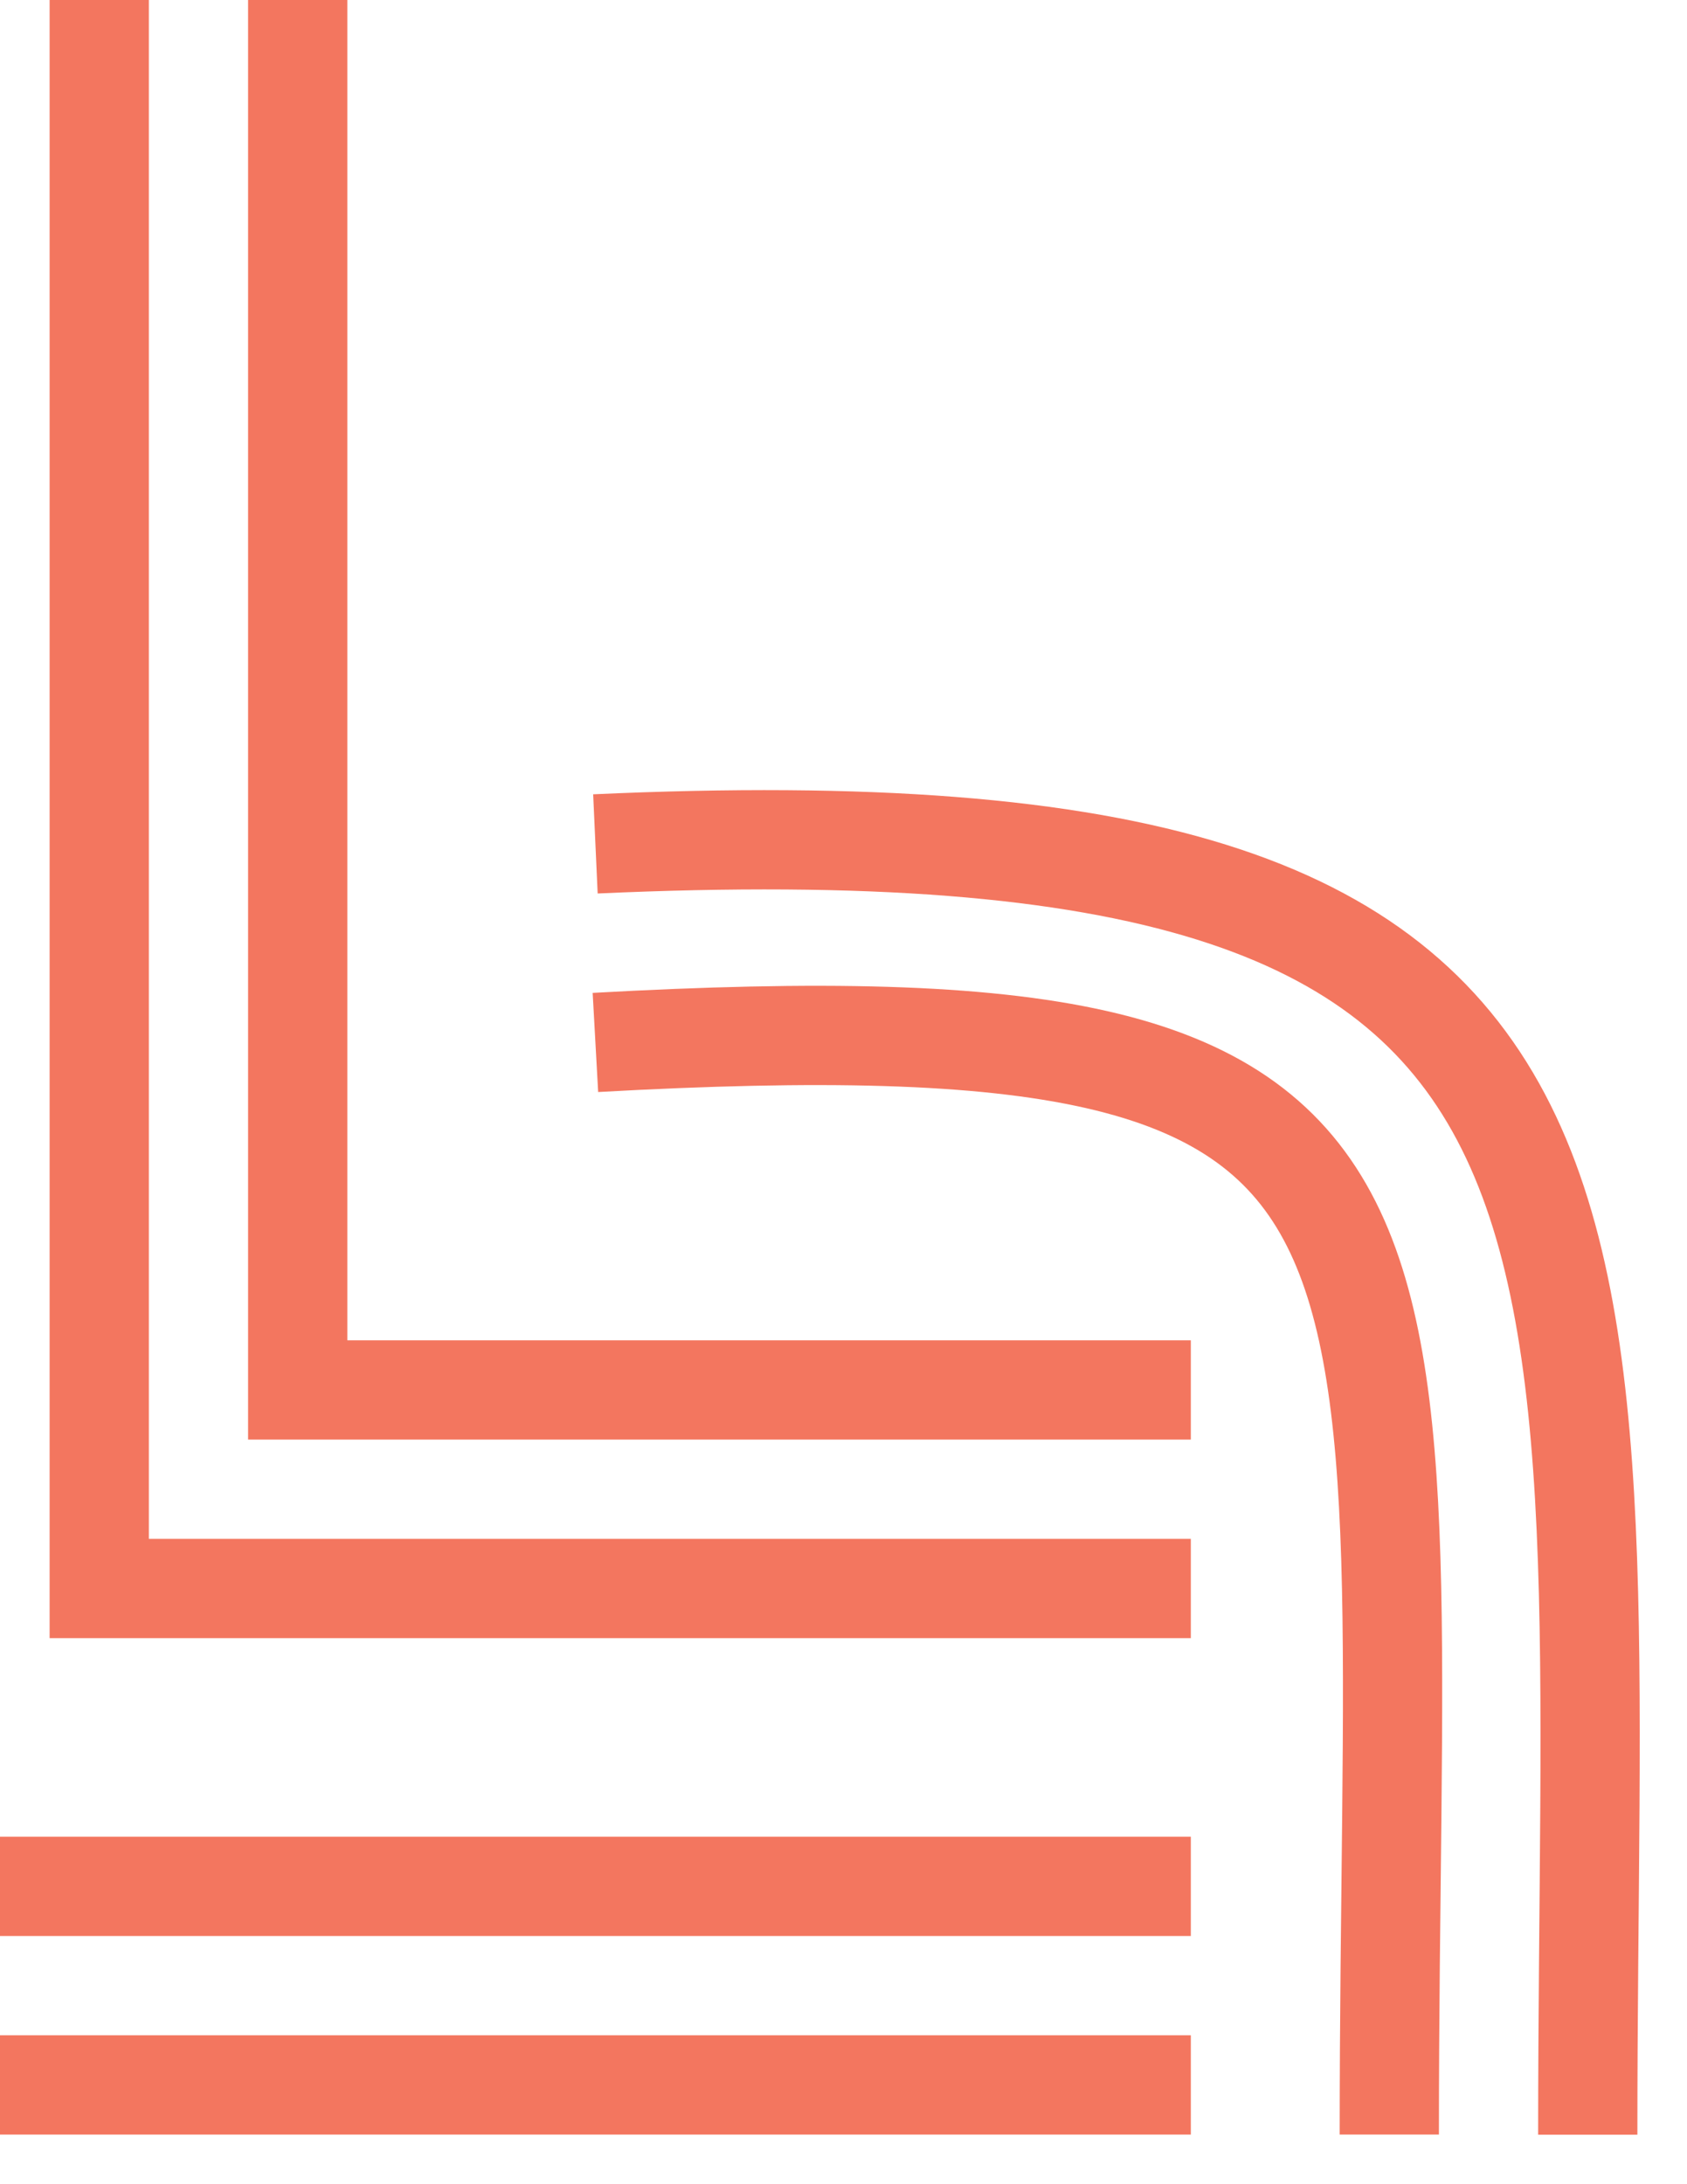
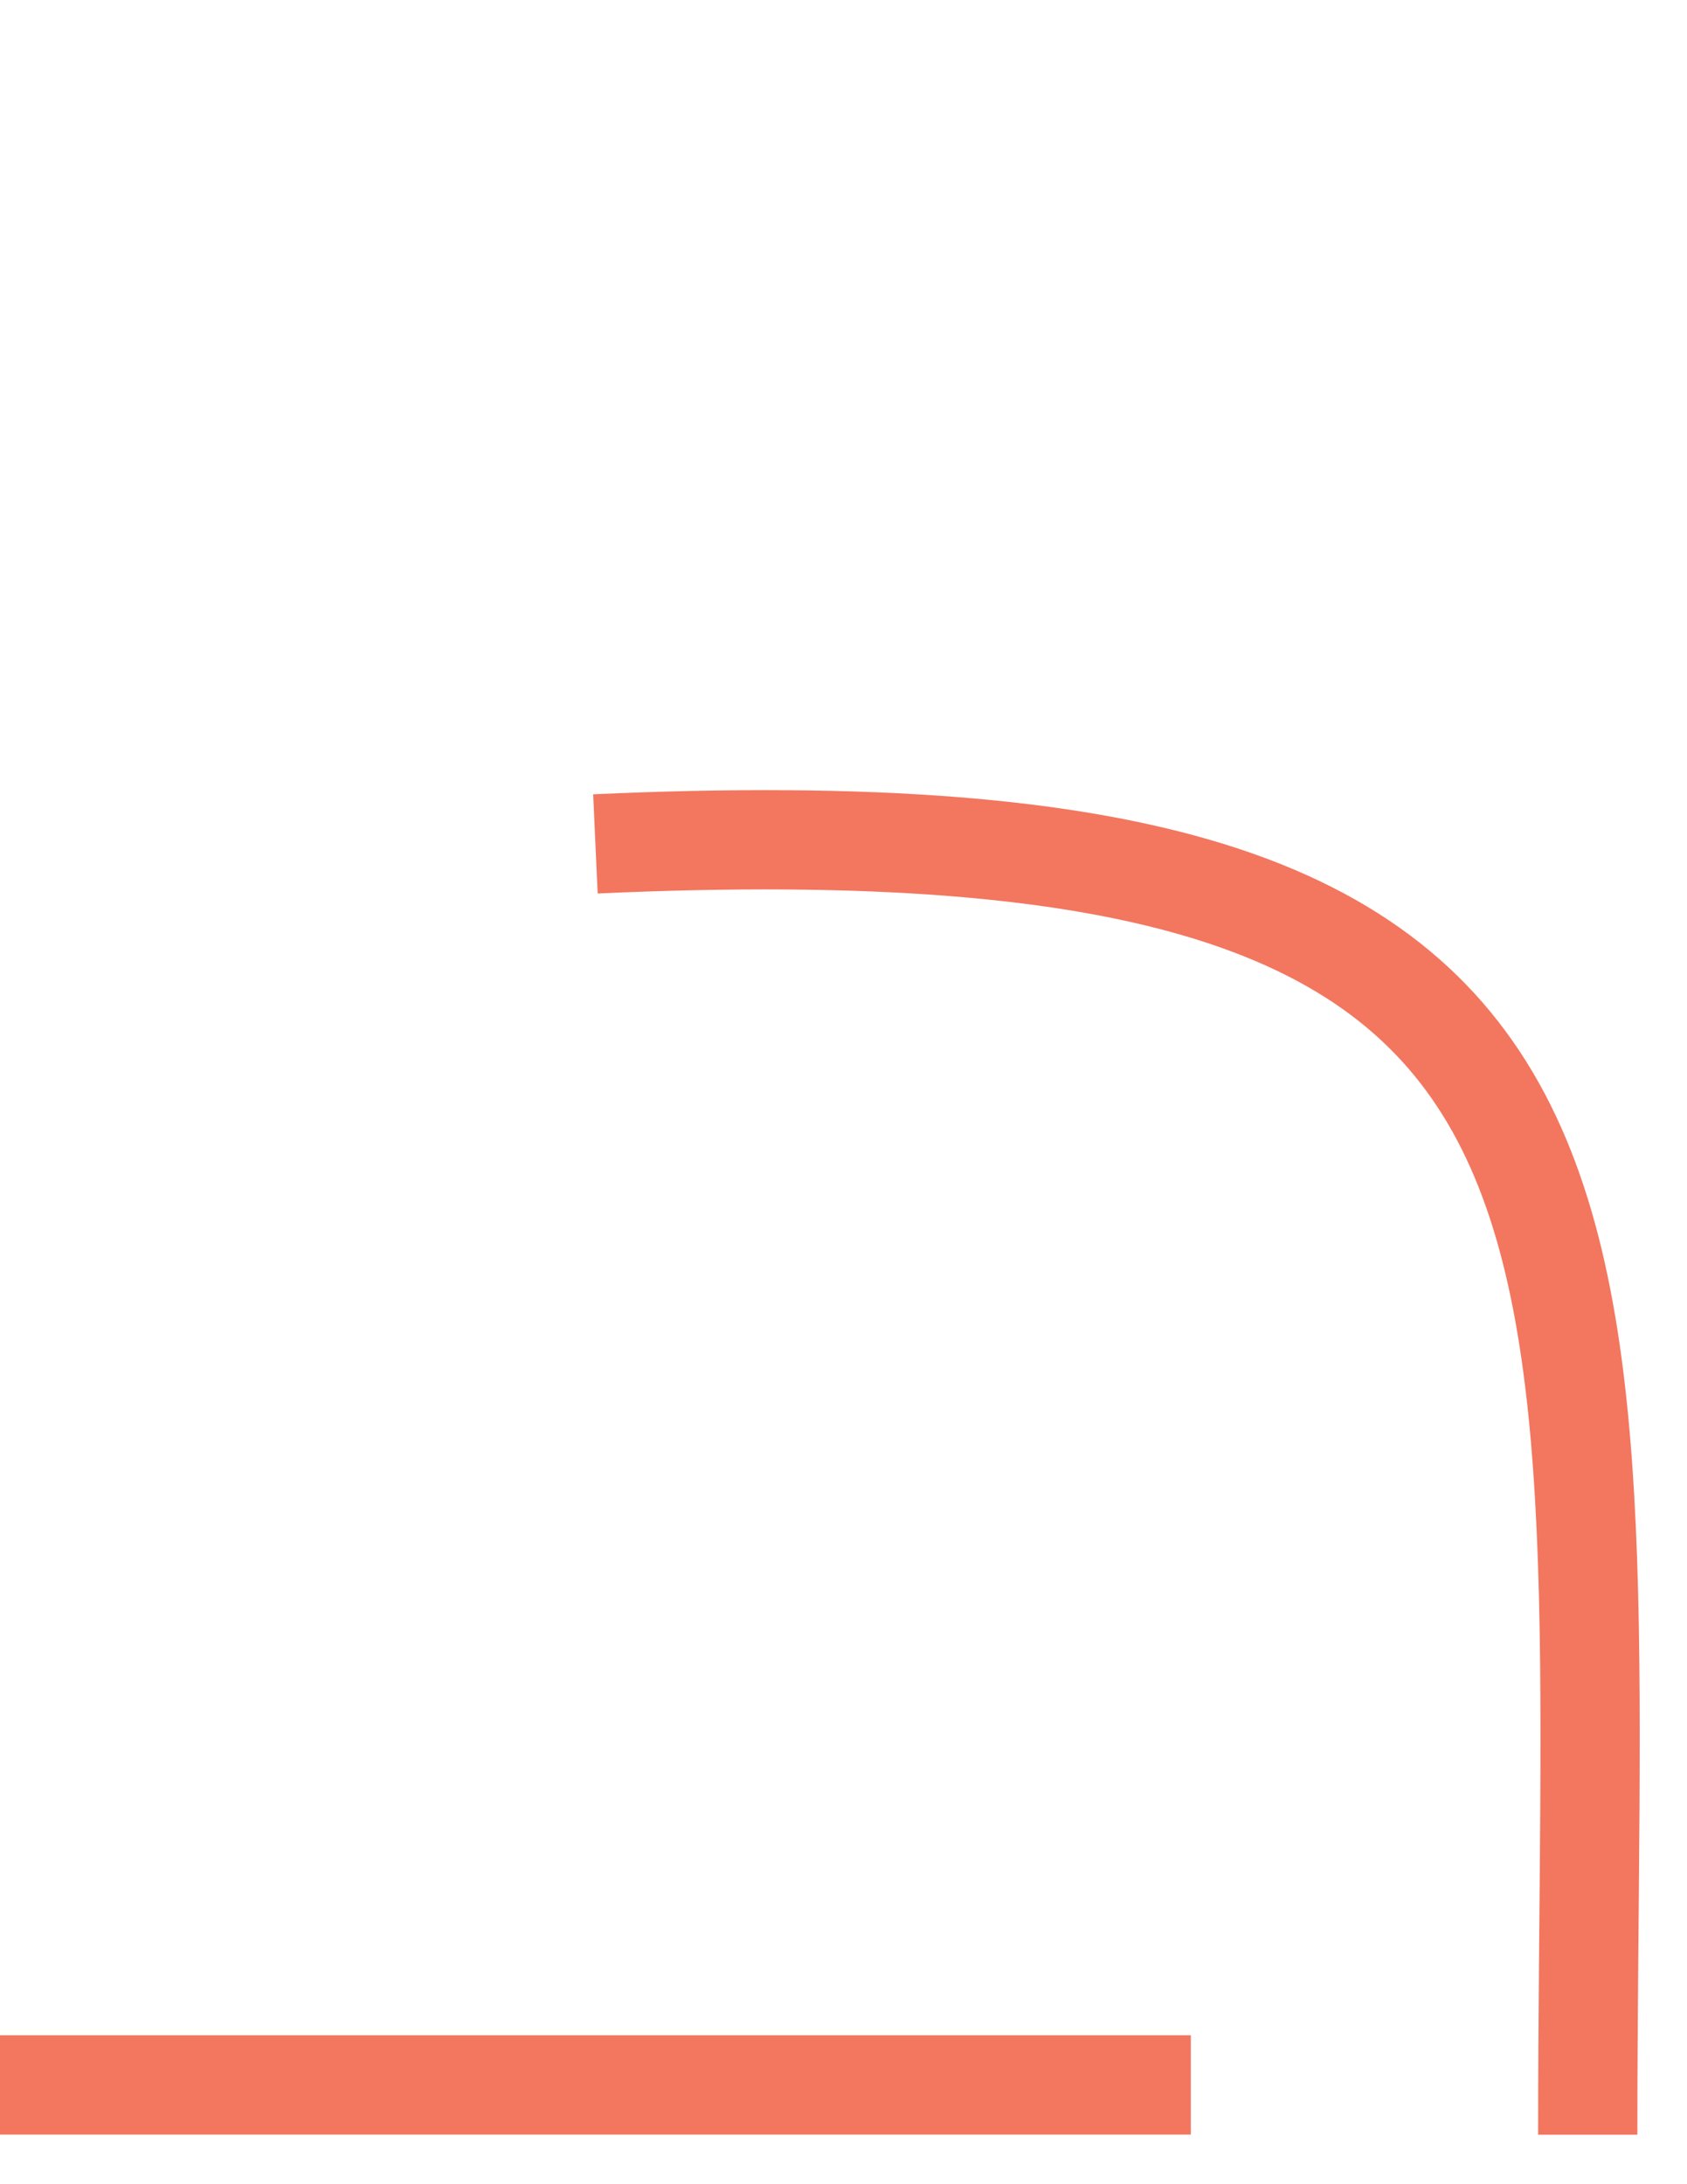
<svg xmlns="http://www.w3.org/2000/svg" width="17" height="22" viewBox="0 0 17 22" fill="none">
-   <path d="M1 0V16H12" stroke="#F3765F" />
-   <path d="M3 0V14H12" stroke="#F3765F" />
-   <path d="M0 19H12" stroke="#F3765F" />
  <path d="M0 21H12" stroke="#F3765F" />
-   <path d="M6 10.5C15 10 14 12 14 21.5" stroke="#F3765F" />
  <path d="M6 8.5C17 8 16 12.001 16 21.501" stroke="#F3765F" />
</svg>